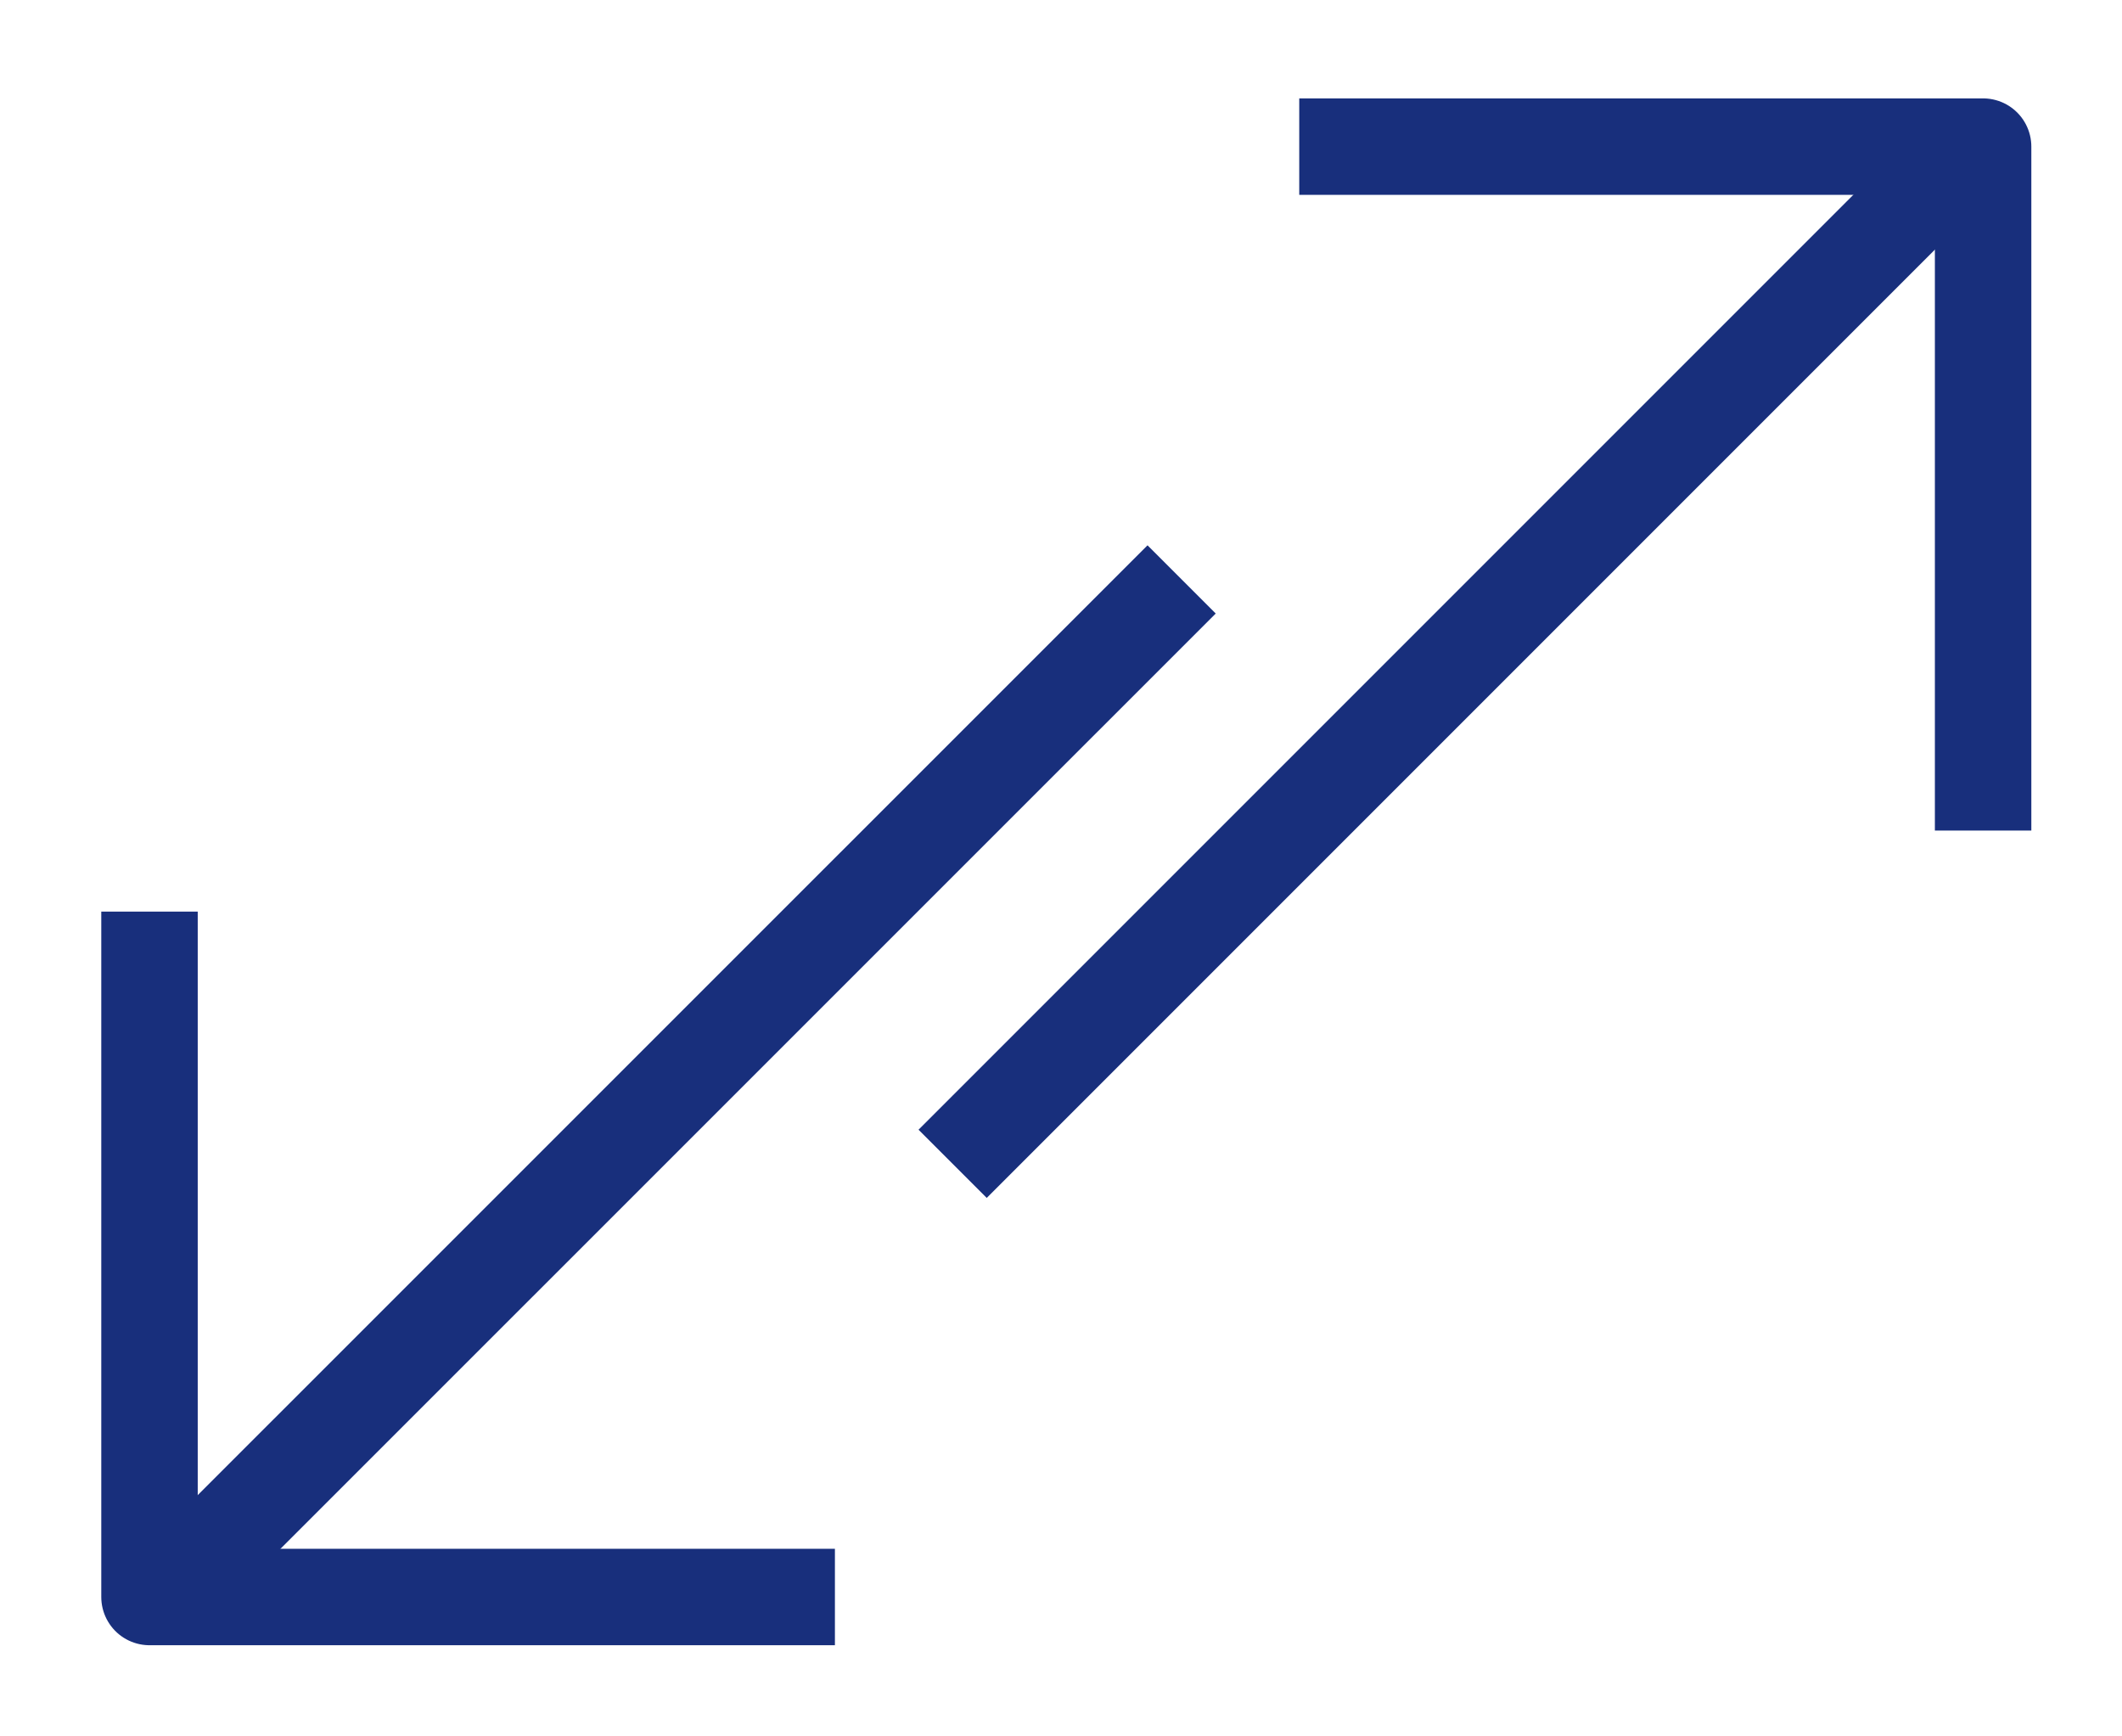
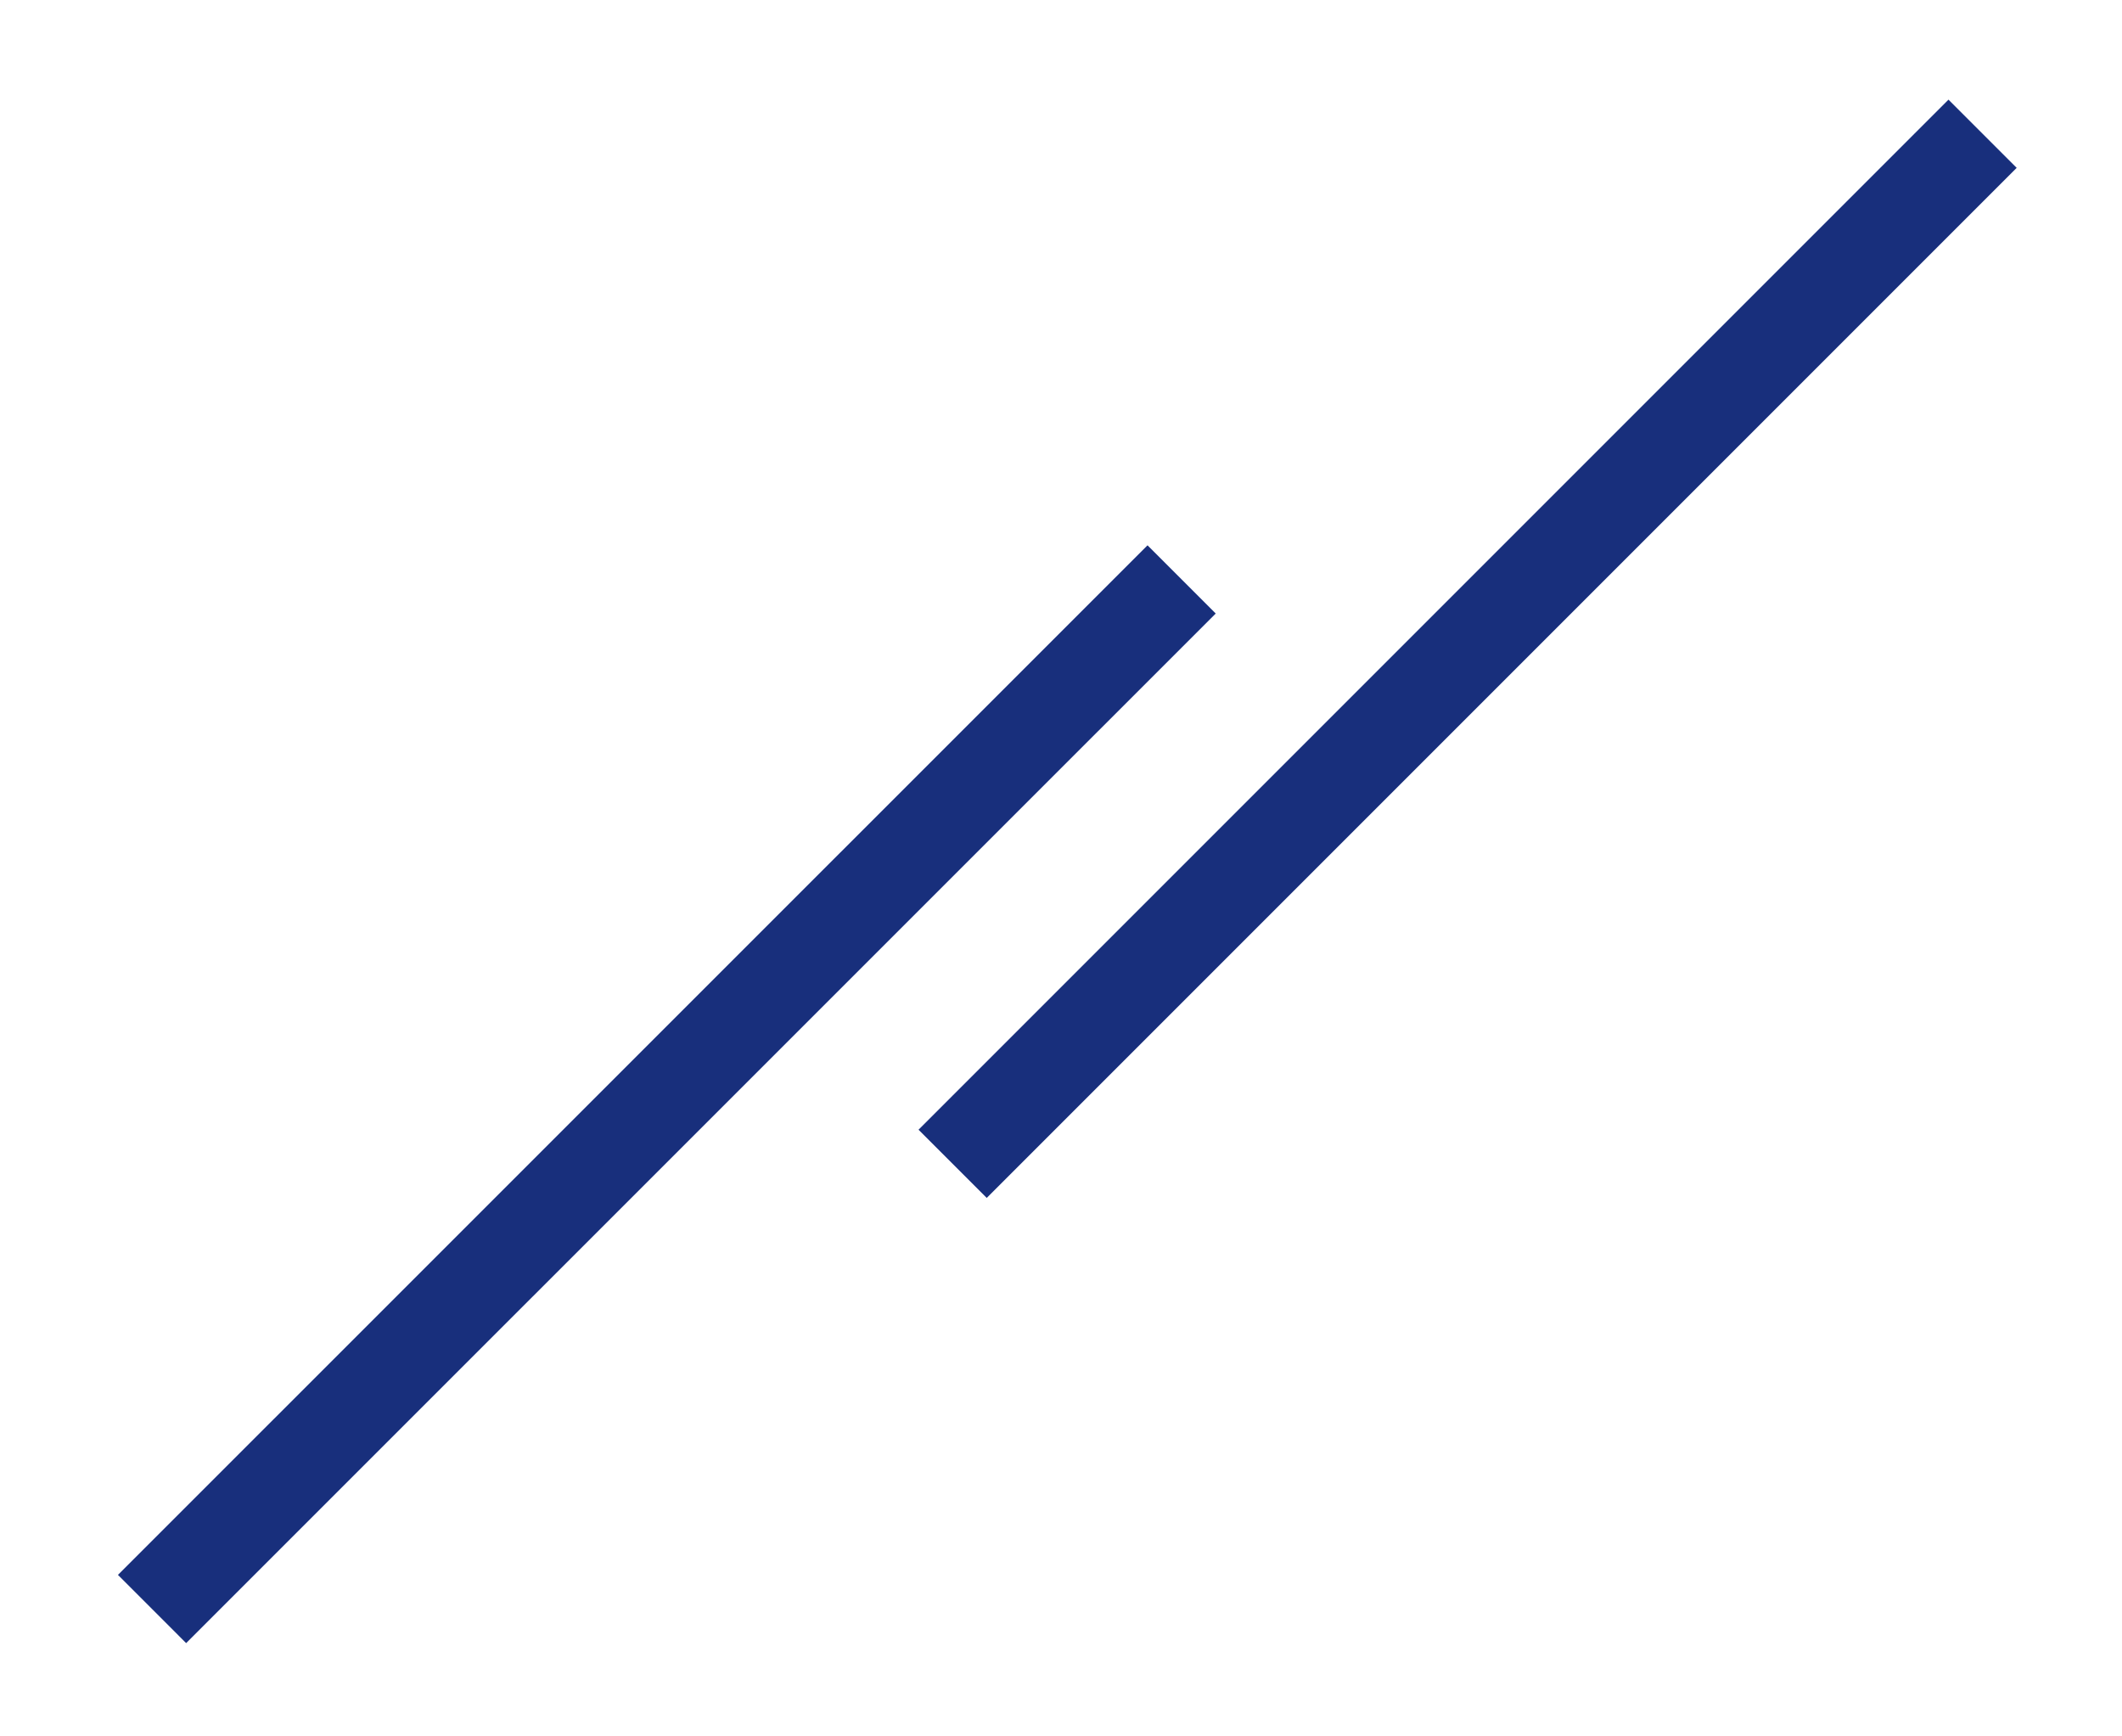
<svg xmlns="http://www.w3.org/2000/svg" id="SVGDoc" width="22" height="18" version="1.1" viewBox="0 0 22 18">
  <defs />
  <desc>Generated with Avocode.</desc>
  <g>
    <g>
      <title>Group</title>
      <g>
        <title>Path</title>
-         <path d="M1.55,9.95v0v6.605v0h6.606v0" fill-opacity="0" fill="#ffffff" stroke-linejoin="round" stroke-linecap="square" stroke-opacity="1" stroke="#182f7c" stroke-miterlimit="20" stroke-width="1" />
      </g>
      <g>
        <title>Path</title>
        <path d="M1.93,16.326l9.967,-9.966" fill-opacity="0" fill="#ffffff" stroke-linejoin="round" stroke-linecap="square" stroke-opacity="1" stroke="#182f7c" stroke-miterlimit="20" stroke-width="1" />
      </g>
      <g>
        <title>Path</title>
-         <path d="M20.56,8.11v0v-6.59v0h-6.59v0" fill-opacity="0" fill="#ffffff" stroke-linejoin="round" stroke-linecap="square" stroke-opacity="1" stroke="#182f7c" stroke-miterlimit="20" stroke-width="1" />
      </g>
      <g>
        <title>Path</title>
        <path d="M20.201,1.74l-9.971,9.971" fill-opacity="0" fill="#ffffff" stroke-linejoin="round" stroke-linecap="square" stroke-opacity="1" stroke="#182f7c" stroke-miterlimit="20" stroke-width="1" />
      </g>
    </g>
  </g>
</svg>